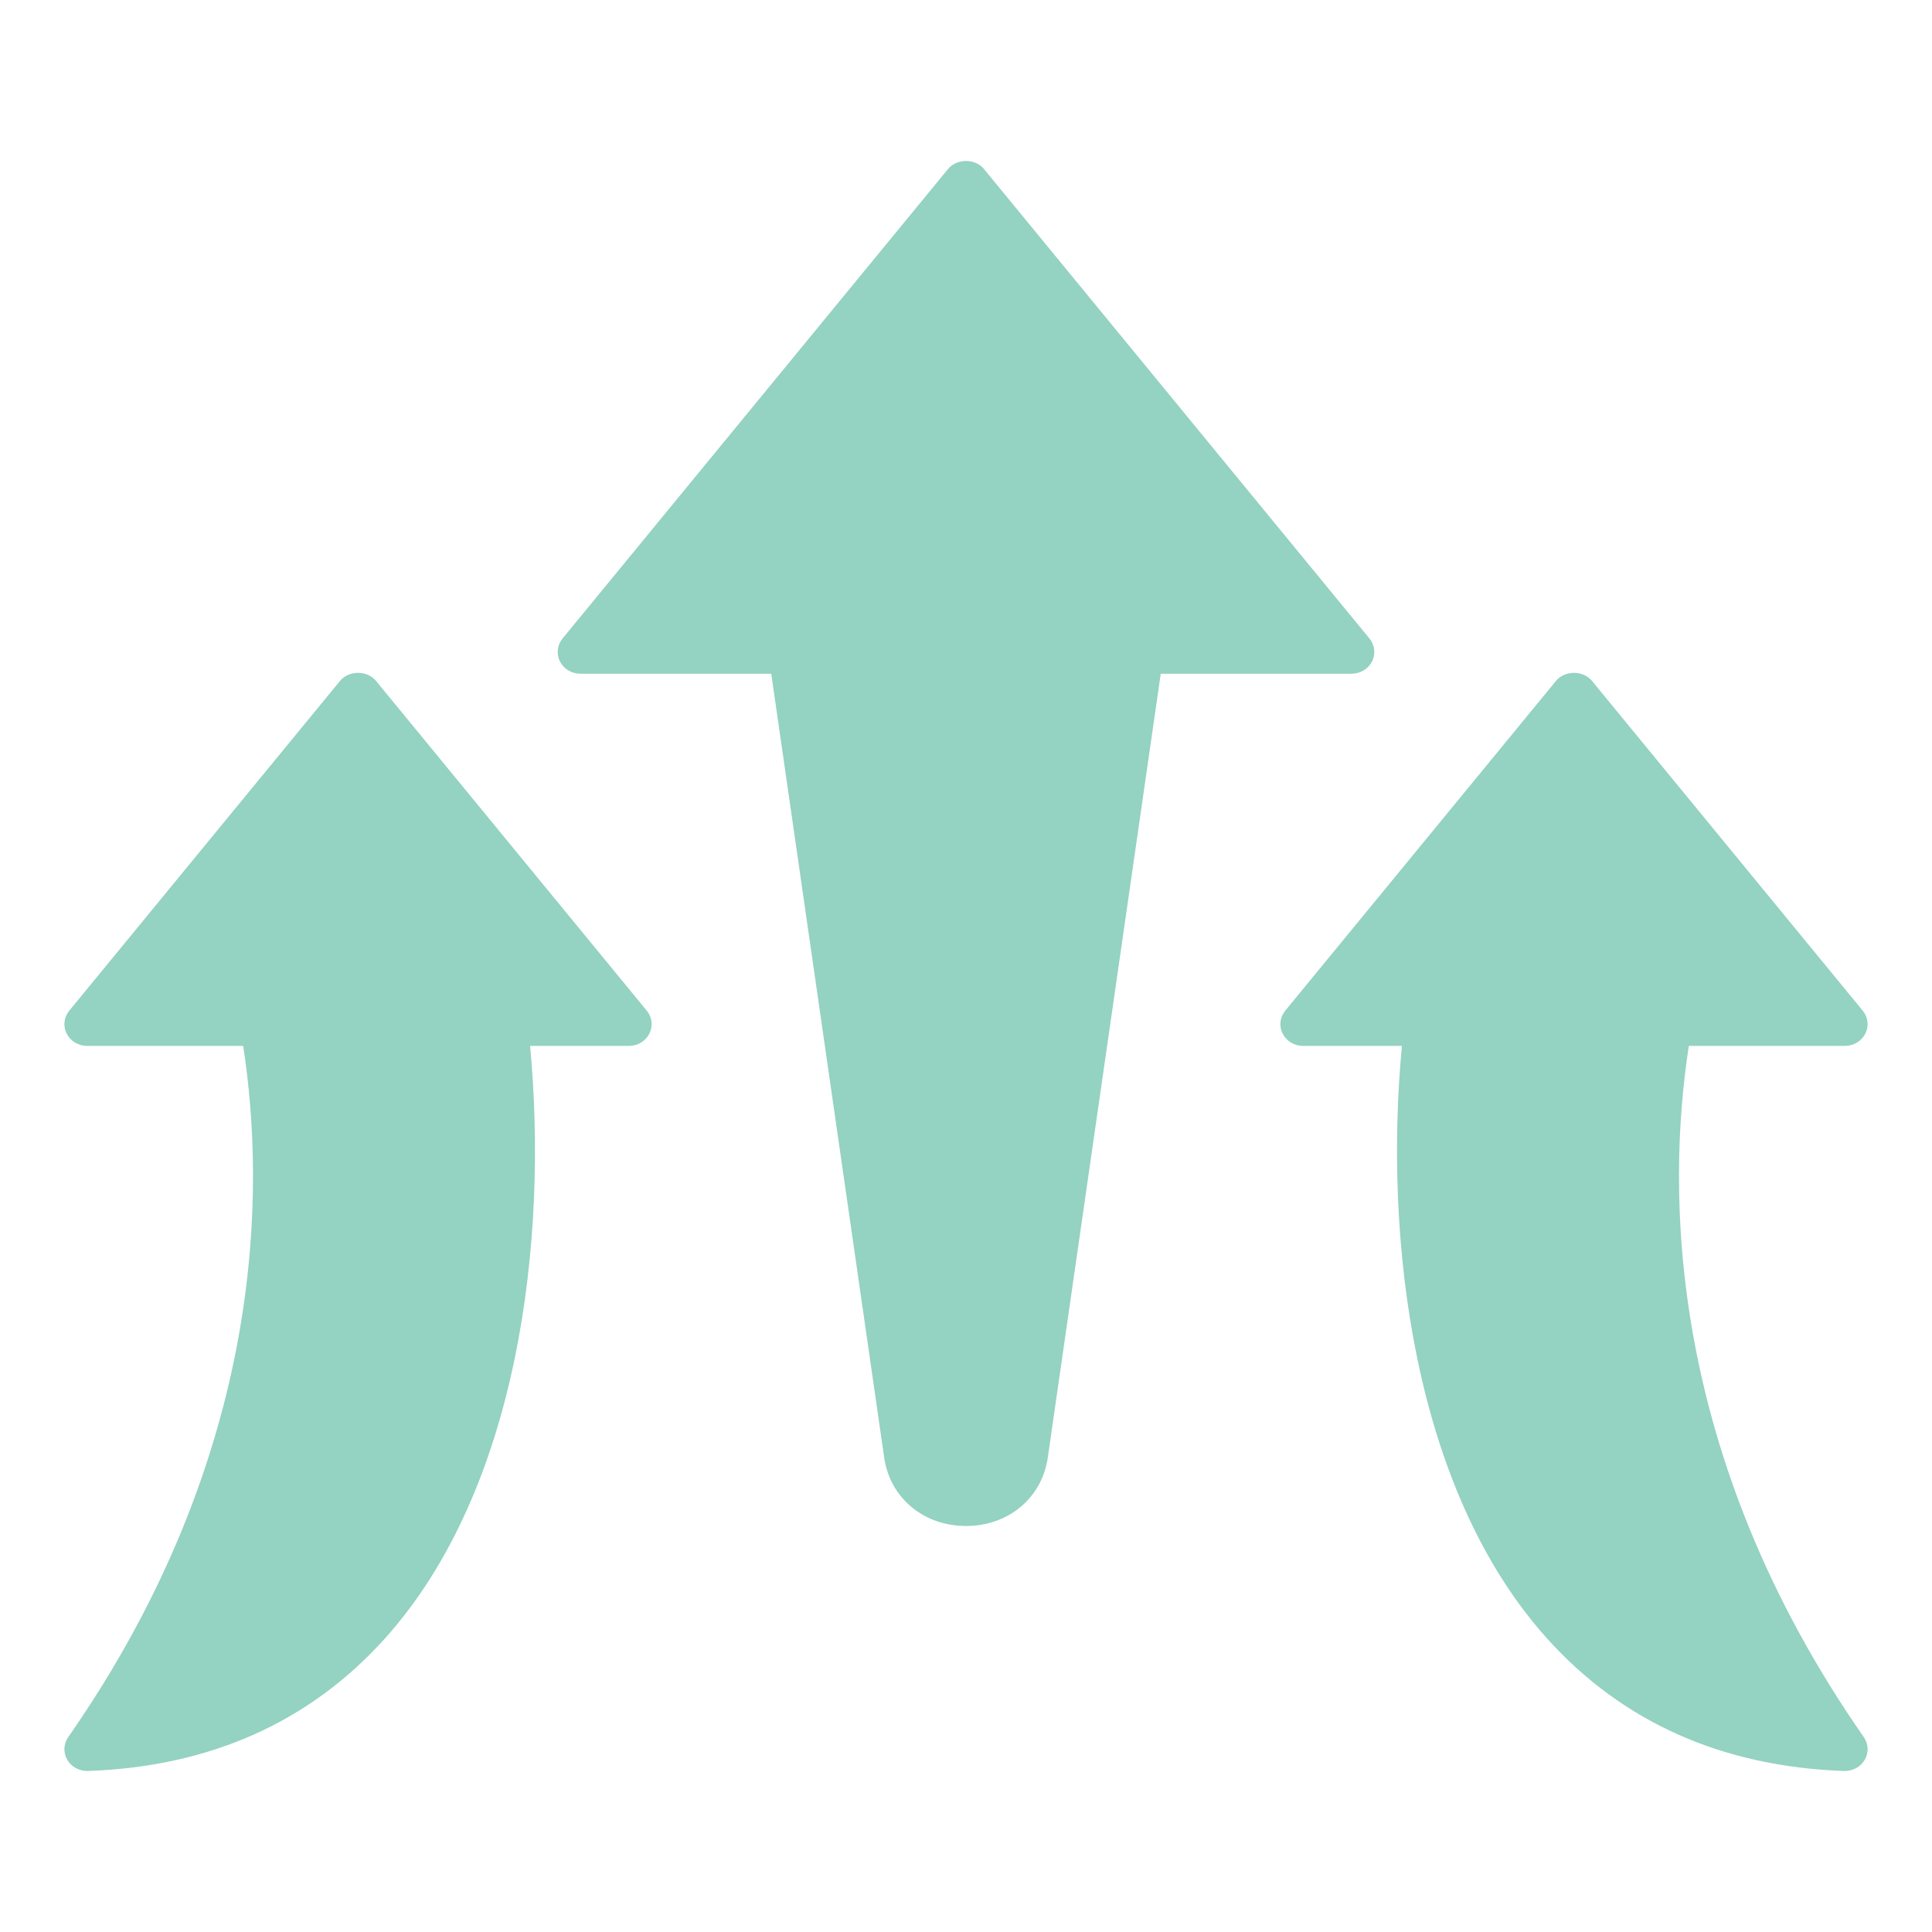
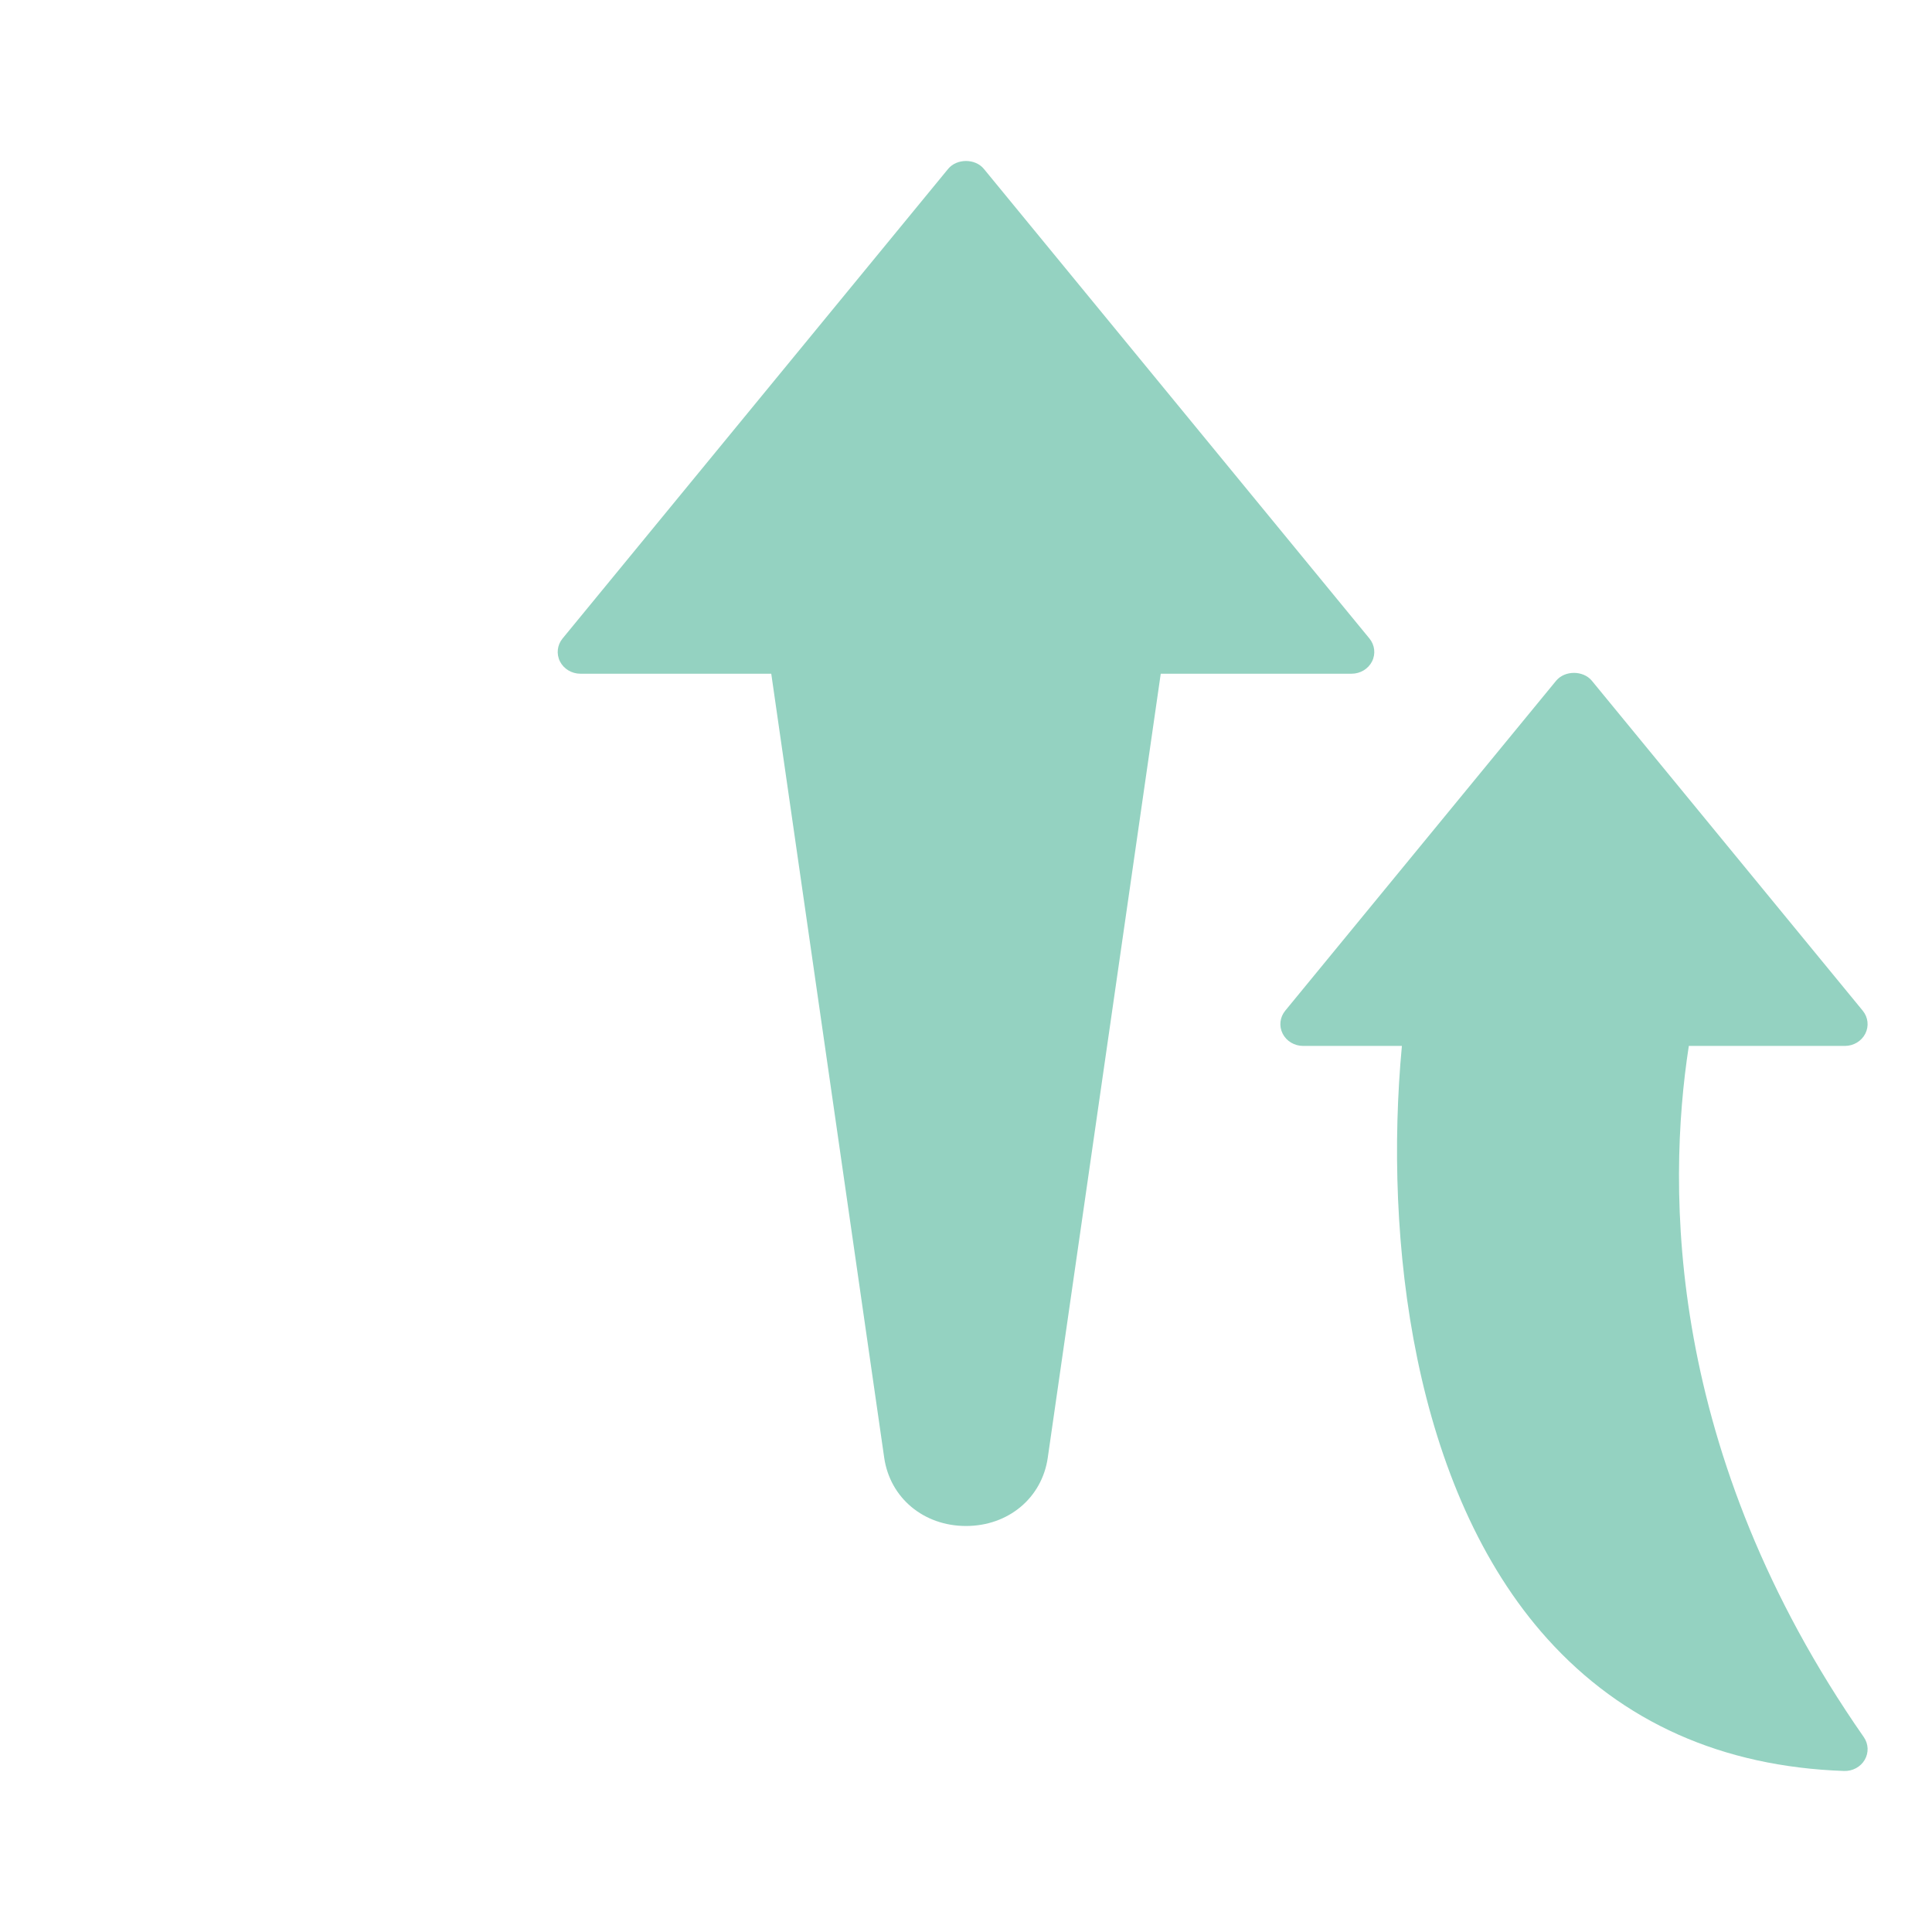
<svg xmlns="http://www.w3.org/2000/svg" width="60" height="60" viewBox="0 0 60 60" fill="none">
  <path d="M42.609 20.543C42.727 20.31 42.696 20.033 42.529 19.829L30.555 5.245C30.287 4.918 29.713 4.918 29.445 5.245L17.471 19.829C17.304 20.033 17.273 20.31 17.391 20.543C17.509 20.775 17.756 20.923 18.026 20.923H23.952L27.46 45.272C27.641 46.519 28.685 47.391 30 47.391C31.315 47.391 32.359 46.519 32.539 45.272L36.048 20.923H41.974C42.245 20.923 42.491 20.775 42.609 20.543Z" fill="#94D2C1" />
-   <path d="M11.674 21.142C11.405 20.815 10.832 20.815 10.563 21.142L2.151 31.388C1.984 31.592 1.953 31.868 2.071 32.101C2.189 32.334 2.436 32.482 2.706 32.482H7.552C8.237 36.909 8.273 45.114 2.119 53.948C1.971 54.16 1.96 54.432 2.09 54.654C2.219 54.875 2.468 55.009 2.732 54.999C6.512 54.867 9.613 53.485 11.948 50.891C16.126 46.251 17.025 38.485 16.463 32.482H19.531C19.802 32.482 20.048 32.334 20.166 32.101C20.284 31.868 20.253 31.592 20.086 31.388L11.674 21.142Z" fill="#94D2C1" />
  <path d="M57.882 53.948C51.727 45.114 51.763 36.909 52.448 32.482H57.294C57.564 32.482 57.811 32.334 57.929 32.101C58.047 31.868 58.016 31.592 57.849 31.388L49.437 21.142C49.168 20.815 48.595 20.815 48.326 21.142L39.914 31.388C39.747 31.592 39.716 31.868 39.834 32.101C39.952 32.334 40.199 32.482 40.469 32.482H43.537C42.975 38.485 43.874 46.251 48.051 50.891C50.387 53.485 53.488 54.867 57.268 54.999C57.532 55.009 57.781 54.875 57.91 54.654C58.04 54.432 58.029 54.16 57.882 53.948Z" fill="#94D2C1" />
</svg>